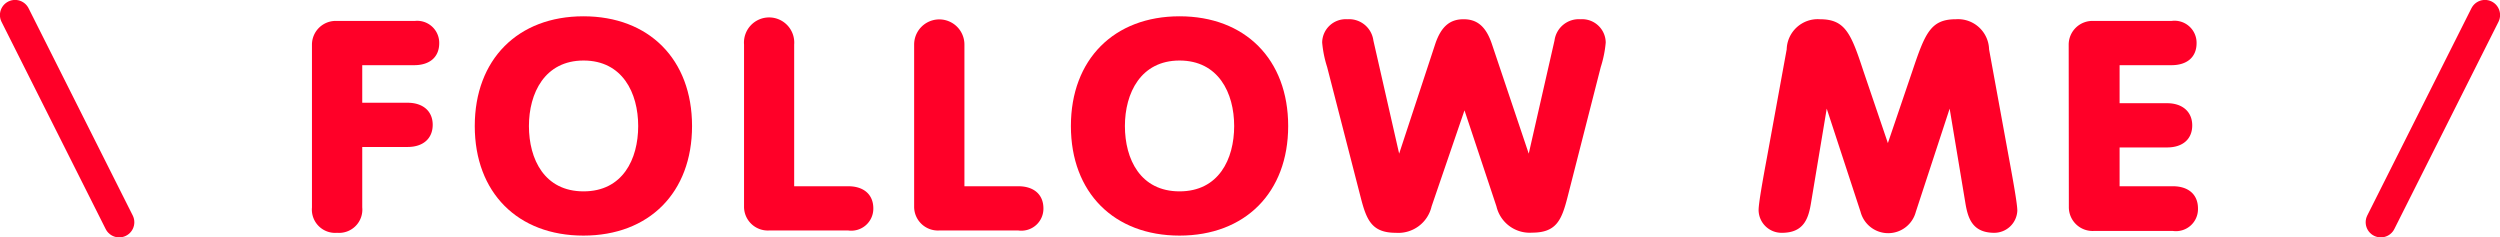
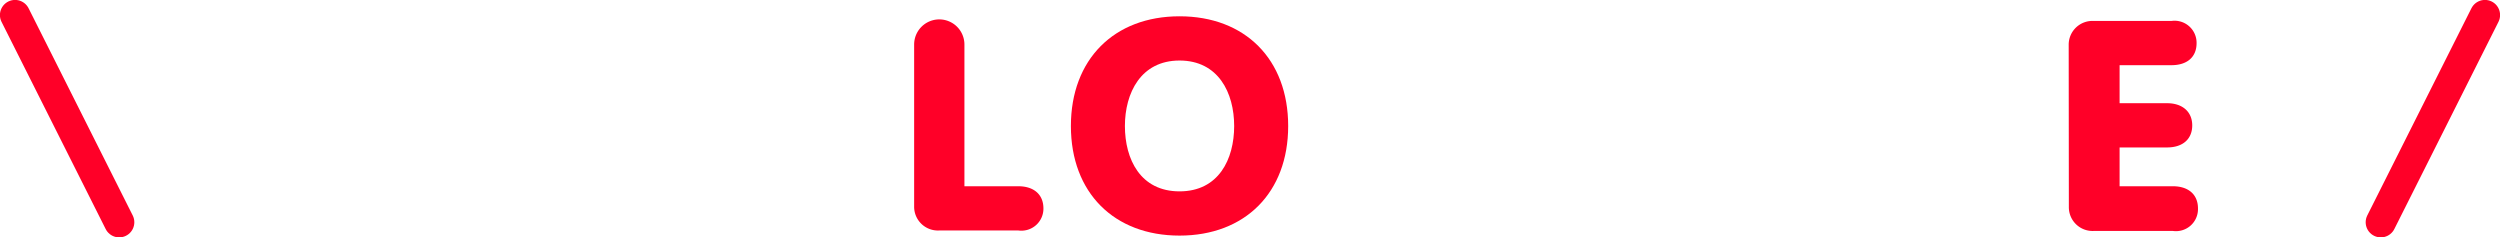
<svg xmlns="http://www.w3.org/2000/svg" width="161.08" height="15.3" viewBox="0 0 161.08 15.3">
  <defs>
    <style>.cls-1{fill:#ff0028;}.cls-2{fill:none;stroke:#ff0028;stroke-linecap:round;stroke-linejoin:round;stroke-width:1.95px;}</style>
  </defs>
  <g id="レイヤー_2" data-name="レイヤー 2">
    <g id="share">
-       <path class="cls-1" d="M20.1,2.89a1.53,1.53,0,0,1,1.62-1.54h5A1.42,1.42,0,0,1,28.3,2.78c0,.89-.6,1.42-1.62,1.42H23.34V6.62h2.92c1,0,1.62.55,1.62,1.42s-.6,1.43-1.62,1.43H23.34v3.89A1.5,1.5,0,0,1,21.72,15a1.5,1.5,0,0,1-1.62-1.63Z" />
-       <path class="cls-1" d="M44.59,8.12c0,4.29-2.77,7.06-7,7.06s-7-2.77-7-7.06,2.78-7.07,7-7.07S44.59,3.82,44.59,8.12Zm-10.51,0c0,2.14,1,4.21,3.52,4.21s3.52-2.07,3.52-4.21S40.1,3.9,37.6,3.9,34.08,6,34.08,8.12Z" />
-       <path class="cls-1" d="M47.94,2.87a1.62,1.62,0,1,1,3.23,0V12h3.48c1,0,1.62.53,1.62,1.43a1.42,1.42,0,0,1-1.62,1.42H49.56a1.53,1.53,0,0,1-1.62-1.54Z" />
      <path class="cls-1" d="M58.9,2.87a1.62,1.62,0,1,1,3.24,0V12h3.47c1,0,1.62.53,1.62,1.43a1.42,1.42,0,0,1-1.62,1.42H60.52a1.53,1.53,0,0,1-1.62-1.54Z" />
      <path class="cls-1" d="M83,8.12c0,4.29-2.78,7.06-7,7.06s-7-2.77-7-7.06,2.78-7.07,7-7.07S83,3.82,83,8.12Zm-10.52,0c0,2.14,1,4.21,3.52,4.21s3.52-2.07,3.52-4.21S78.5,3.9,76,3.9,72.48,6,72.48,8.12Z" />
-       <path class="cls-1" d="M85.51,4.32a7.24,7.24,0,0,1-.32-1.58,1.52,1.52,0,0,1,1.62-1.5,1.58,1.58,0,0,1,1.68,1.37L90.15,9.9h0l2.33-7.08c.4-1.18,1-1.58,1.82-1.58s1.42.4,1.82,1.58L98.5,9.9h0l1.66-7.29a1.58,1.58,0,0,1,1.68-1.37,1.52,1.52,0,0,1,1.62,1.5,7.24,7.24,0,0,1-.32,1.58L101,12.7c-.38,1.48-.72,2.29-2.28,2.29a2.2,2.2,0,0,1-2.3-1.69L94.36,7.11h0L92.24,13.3A2.2,2.2,0,0,1,89.94,15c-1.55,0-1.89-.81-2.27-2.29Z" />
-       <path class="cls-1" d="M115.12,3.18a2,2,0,0,1,2.14-1.94c1.62,0,2,.89,2.8,3.33l1.58,4.65h0l1.58-4.65c.82-2.44,1.18-3.33,2.8-3.33a2,2,0,0,1,2.14,1.94l1.28,7c.26,1.41.54,2.95.54,3.4A1.49,1.49,0,0,1,128.5,15c-1.46,0-1.72-1-1.88-2l-1-6h0l-2.18,6.65a1.84,1.84,0,0,1-3.56,0L117.7,7h0l-1,6c-.16,1-.42,2-1.88,2a1.48,1.48,0,0,1-1.51-1.46c0-.45.28-2,.54-3.4Z" />
      <path class="cls-1" d="M133.29,2.89a1.53,1.53,0,0,1,1.62-1.54h5a1.42,1.42,0,0,1,1.62,1.43c0,.89-.6,1.42-1.62,1.42h-3.34V6.65h3.06c1,0,1.62.56,1.62,1.43s-.6,1.42-1.62,1.42h-3.06V12H140c1,0,1.62.53,1.62,1.43A1.42,1.42,0,0,1,140,14.88h-5.08a1.53,1.53,0,0,1-1.62-1.54Z" />
      <line class="cls-2" x1="160.11" y1="0.97" x2="153.4" y2="14.32" />
      <line class="cls-2" x1="0.97" y1="0.97" x2="7.68" y2="14.32" />
    </g>
  </g>
</svg>